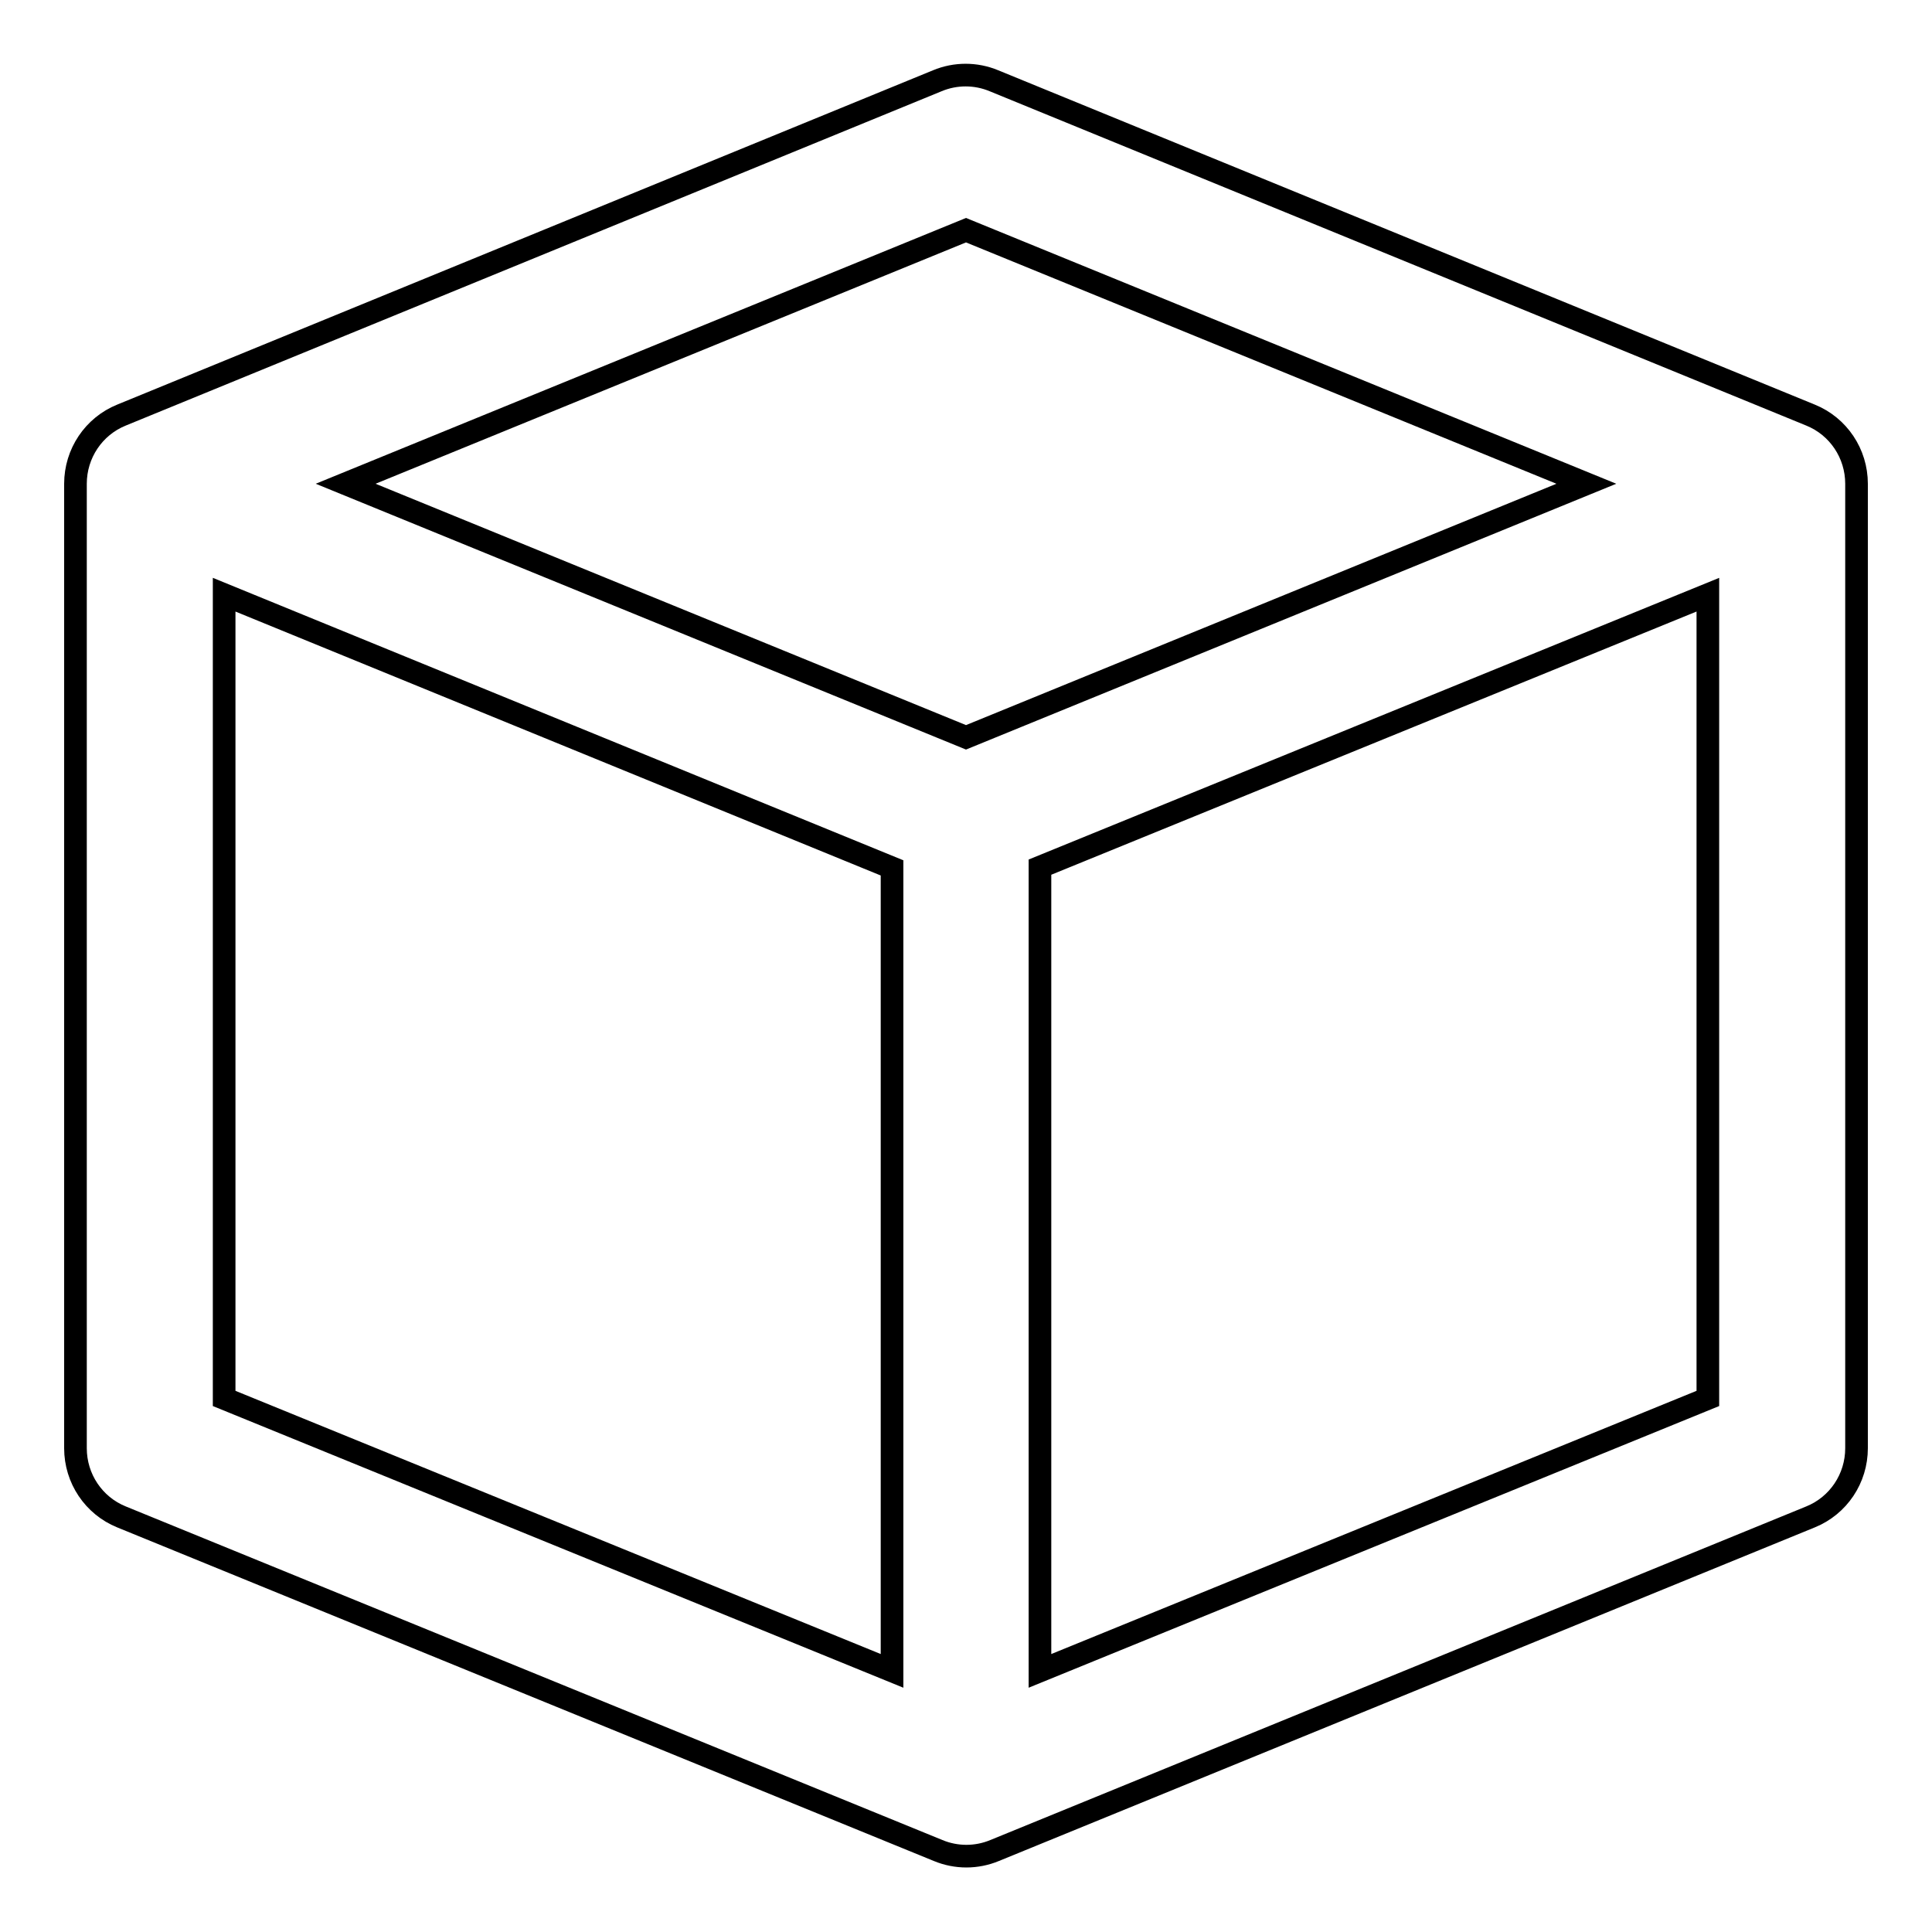
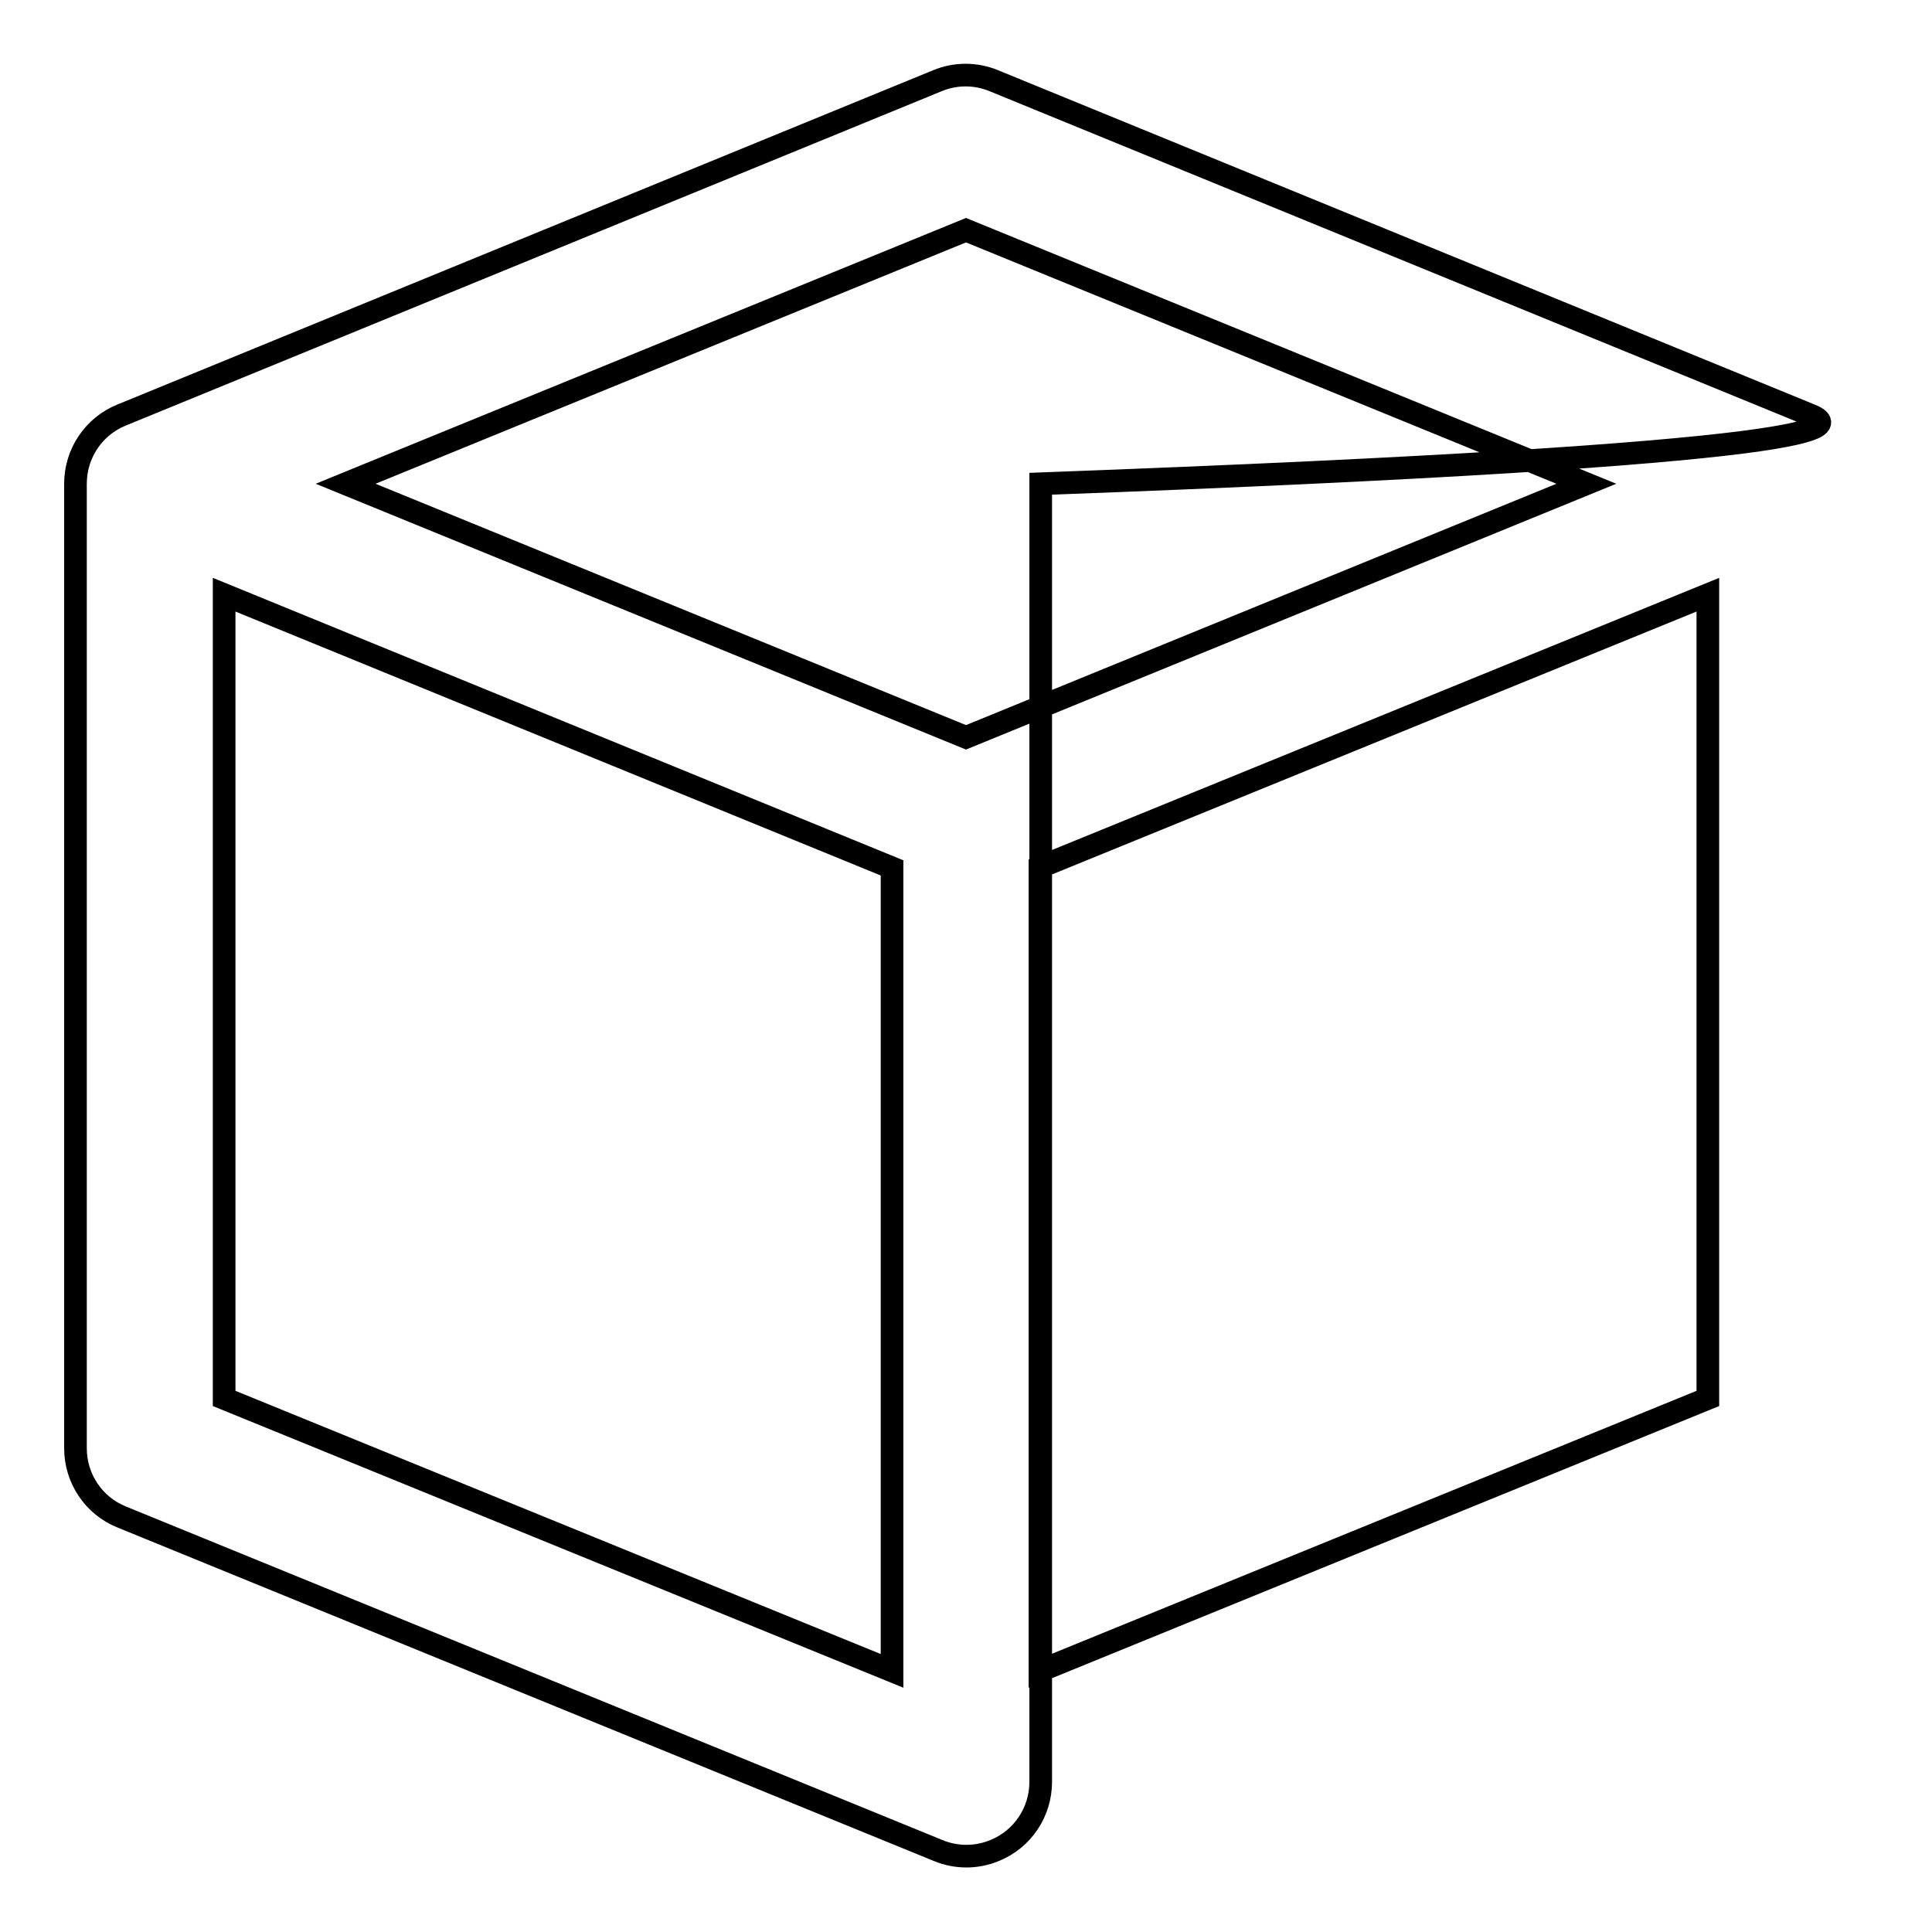
<svg xmlns="http://www.w3.org/2000/svg" version="1.1" x="0px" y="0px" viewBox="0 0 256 256" enable-background="new 0 0 256 256" xml:space="preserve">
  <g>
-     <path stroke-width="3" fill-opacity="0" stroke="#000000" d="M239.9,55L131.7,10.7c-2.4-1-5.1-1-7.5,0L16.1,55c-3.7,1.5-6.1,5.1-6.1,9.1v127.8c0,4,2.4,7.6,6.1,9.1 l108.2,44.2c2.4,1,5.1,1,7.5,0L239.9,201c3.7-1.5,6.1-5.1,6.1-9.1V64.1C246,60.1,243.6,56.5,239.9,55z M128,30.5l82.2,33.6 L128,97.7L45.8,64.1L128,30.5z M29.7,78.8l88.5,36.2v106.4l-88.5-36.1V78.8z M137.8,221.4V114.9l88.5-36.1v106.5L137.8,221.4z" />
+     <path stroke-width="3" fill-opacity="0" stroke="#000000" d="M239.9,55L131.7,10.7c-2.4-1-5.1-1-7.5,0L16.1,55c-3.7,1.5-6.1,5.1-6.1,9.1v127.8c0,4,2.4,7.6,6.1,9.1 l108.2,44.2c2.4,1,5.1,1,7.5,0c3.7-1.5,6.1-5.1,6.1-9.1V64.1C246,60.1,243.6,56.5,239.9,55z M128,30.5l82.2,33.6 L128,97.7L45.8,64.1L128,30.5z M29.7,78.8l88.5,36.2v106.4l-88.5-36.1V78.8z M137.8,221.4V114.9l88.5-36.1v106.5L137.8,221.4z" />
  </g>
</svg>